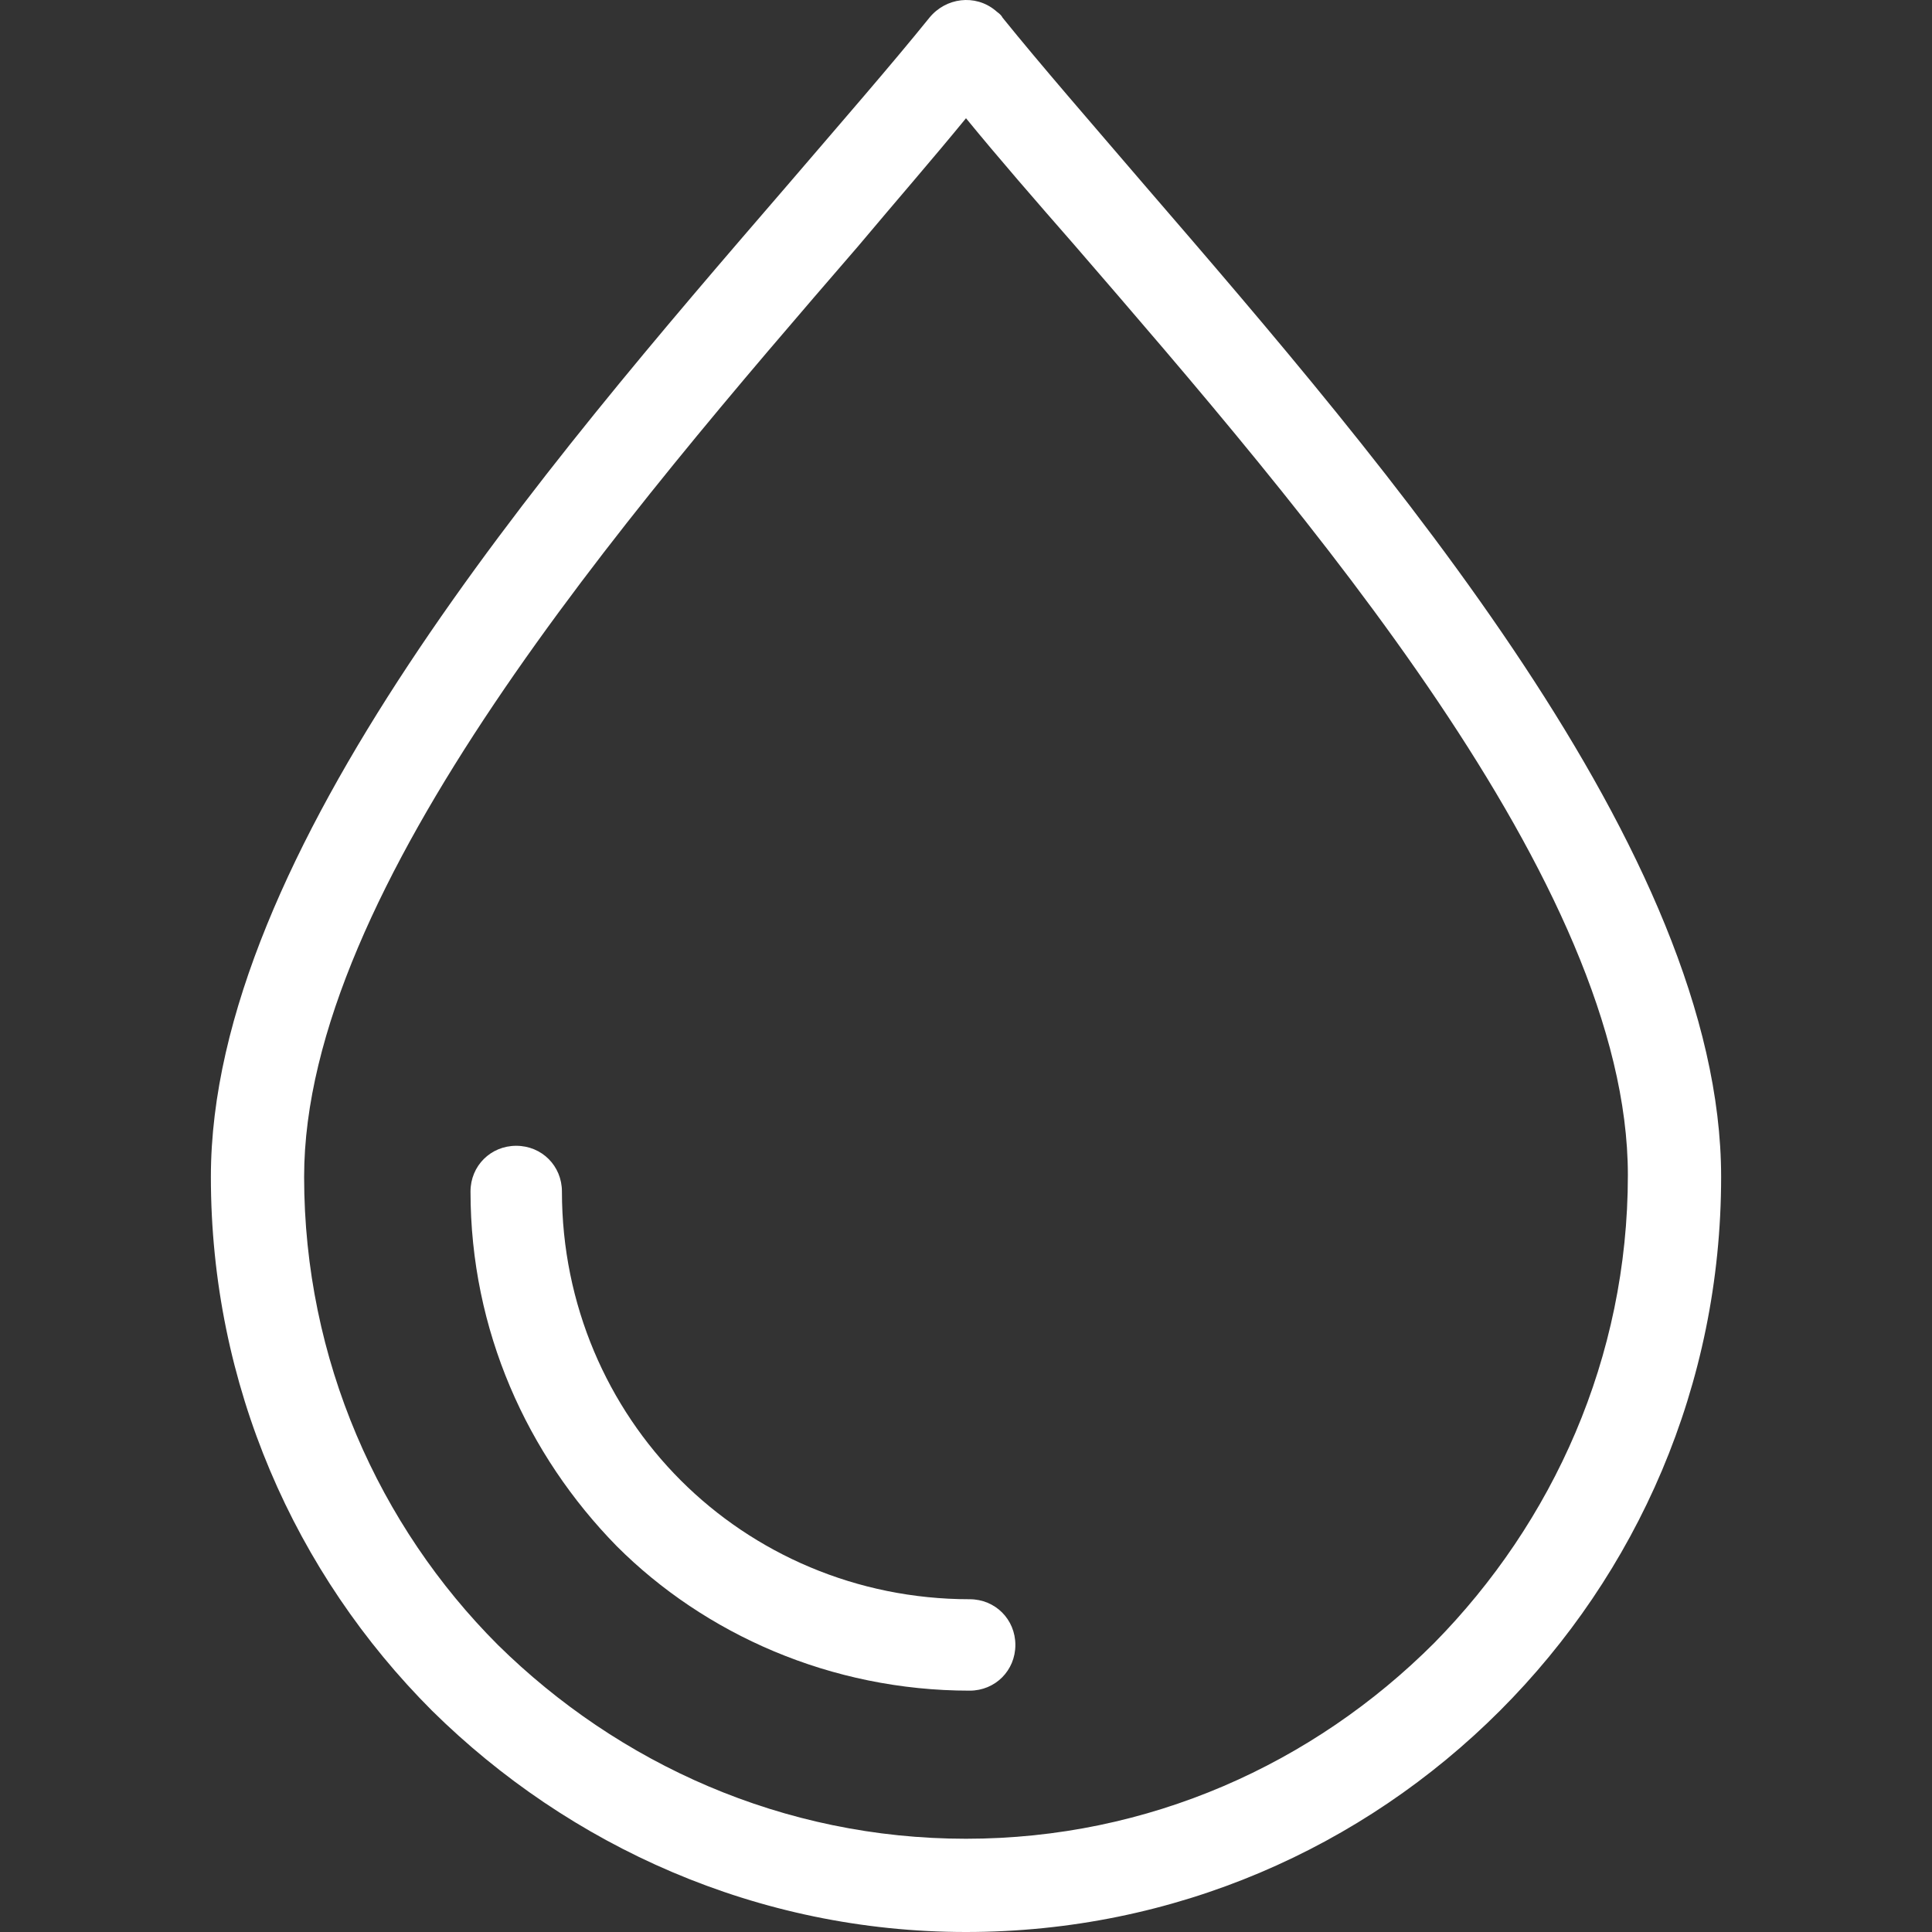
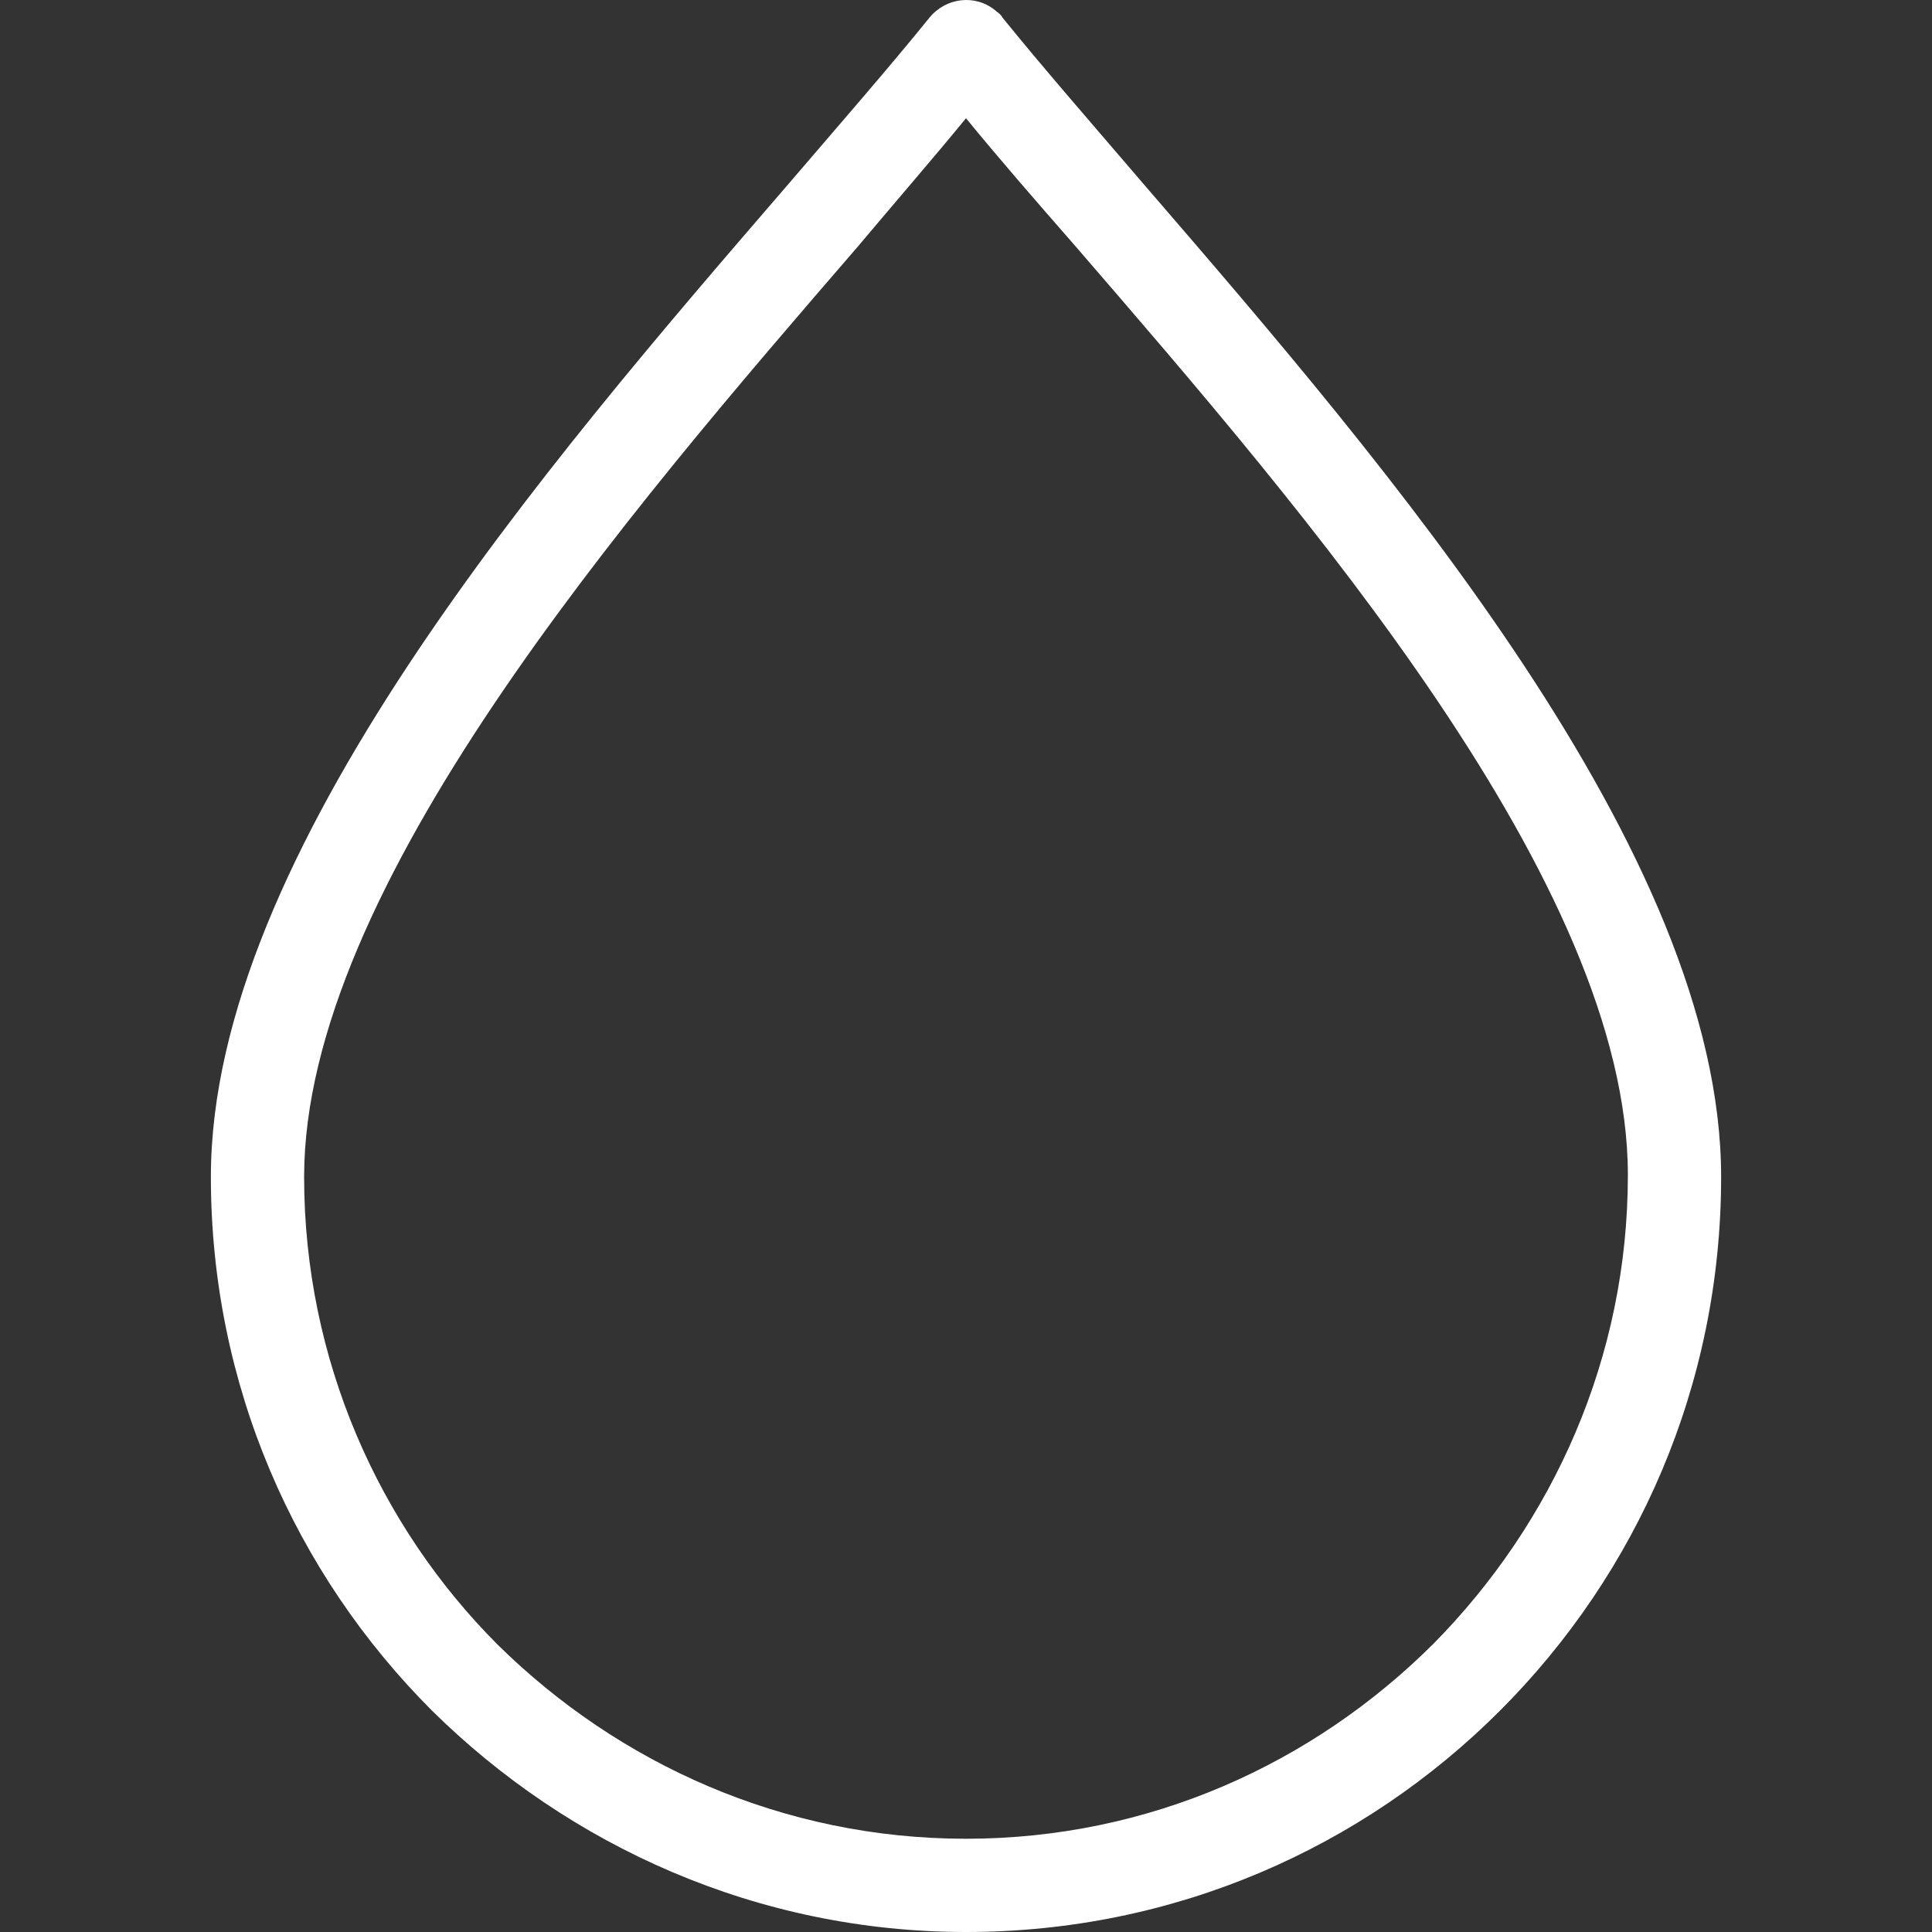
<svg xmlns="http://www.w3.org/2000/svg" width="512" height="512" x="0" y="0" viewBox="0 0 422.667 422.667" style="enable-background:new 0 0 512 512" xml:space="preserve" class="">
  <rect x="0" y="0" width="422.667" height="422.667" fill="#333333" stroke="none" />
  <g>
    <g>
      <g>
        <path d="M250.534,40.667c-12-14-22.8-26.4-31.2-36.8c-0.4-0.8-1.2-1.2-1.6-1.6c-4.4-3.6-10.8-2.8-14.4,1.6 c-8.4,10.4-19.2,22.8-31.2,36.8c-52.8,61.2-126,146-126,216.8c0,45.6,18.4,86.8,48.4,116.8c30,29.6,71.2,48.4,116.8,48.4 c45.6,0,86.8-18.4,116.8-48.4s48.4-71.2,48.4-116.8C376.534,186.667,303.334,101.867,250.534,40.667z M313.734,359.467 c-26.4,26.4-62.4,42.8-102.4,42.8s-76-16.4-102.4-42.4c-26-26-42.4-62.4-42.4-102.4c0-63.2,70.4-144.8,121.2-203.6 c8.4-10,16.4-19.2,23.6-28c7.2,8.8,15.2,18,23.6,27.6c50.8,58.8,121.2,140,121.2,203.6 C356.134,297.067,339.734,333.067,313.734,359.467z" fill="#ffffff" data-original="#000000" style="" />
      </g>
    </g>
    <g>
      <g>
-         <path d="M212.134,349.867c-24.8,0-47.2-10-63.2-26s-26-38.4-26-63.2c0-5.6-4.4-10-10-10c-5.6,0-10,4.4-10,10 c0,30.4,12.4,57.6,32,77.6c19.2,19.2,46.8,31.6,77.2,31.6c5.6,0,10-4.4,10-10C222.134,354.267,217.734,349.867,212.134,349.867z" fill="#ffffff" data-original="#000000" style="" />
-       </g>
+         </g>
    </g>
    <g> </g>
    <g> </g>
    <g> </g>
    <g> </g>
    <g> </g>
    <g> </g>
    <g> </g>
    <g> </g>
    <g> </g>
    <g> </g>
    <g> </g>
    <g> </g>
    <g> </g>
    <g> </g>
    <g> </g>
  </g>
</svg>